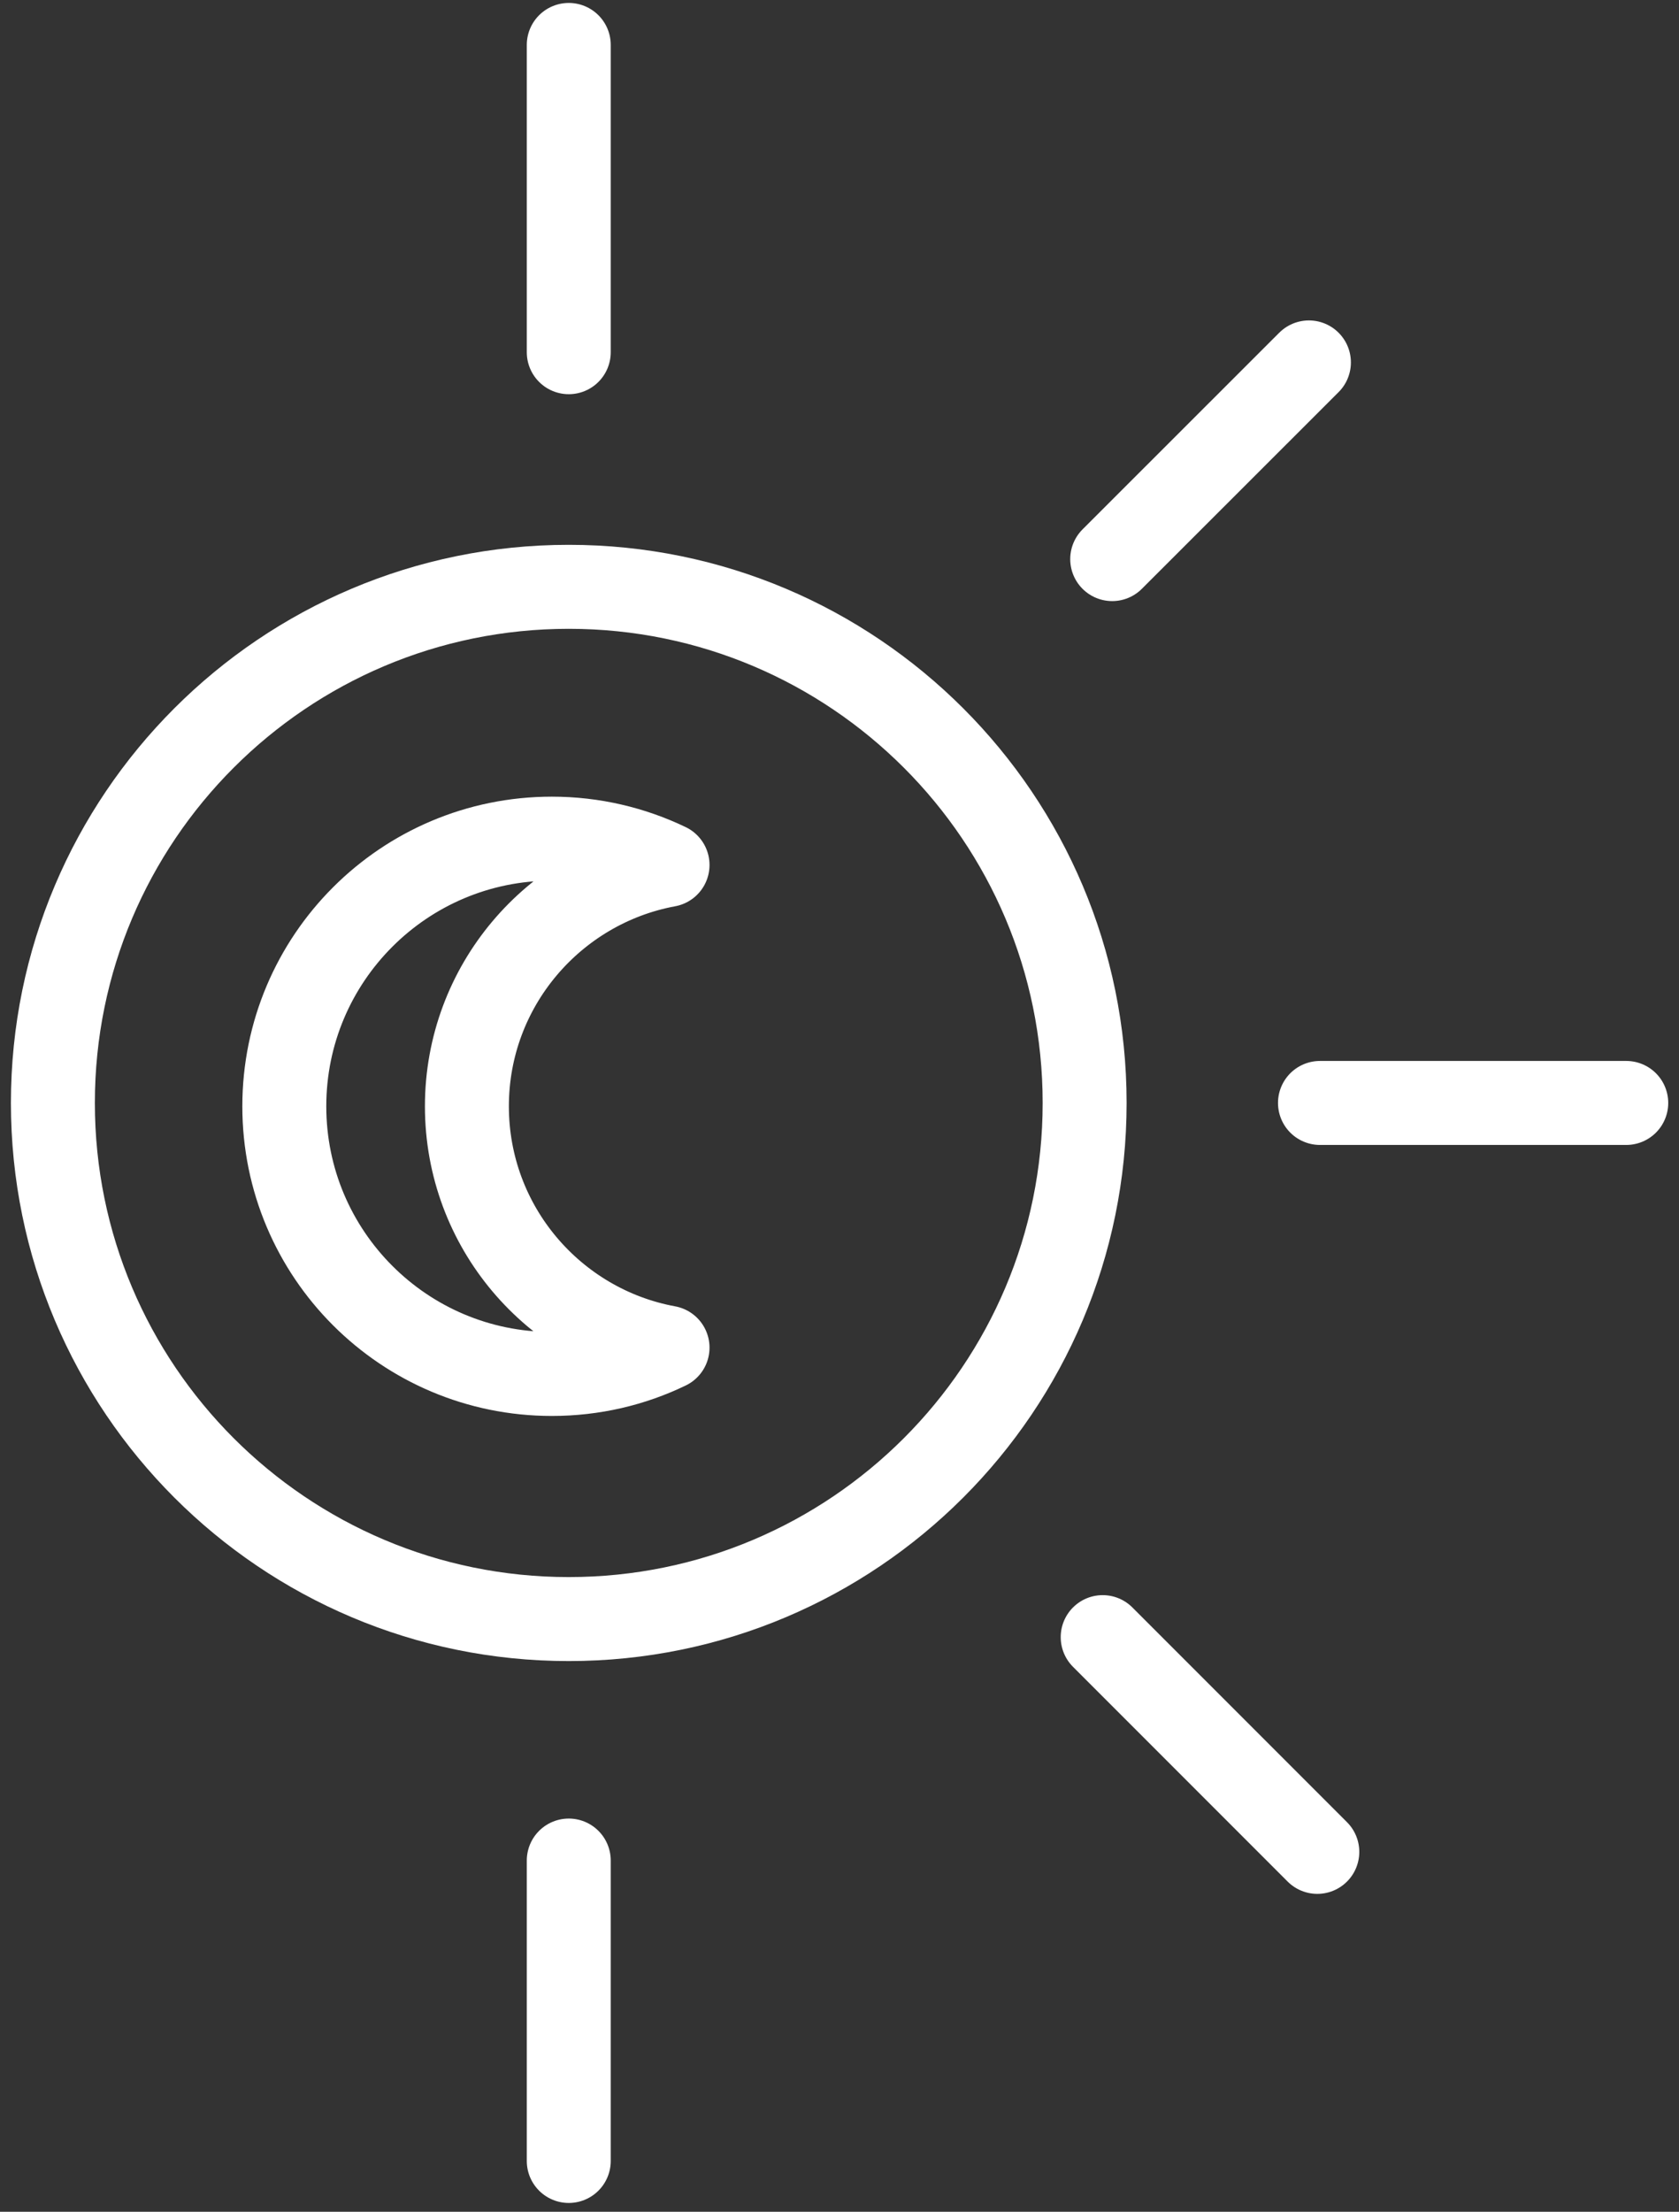
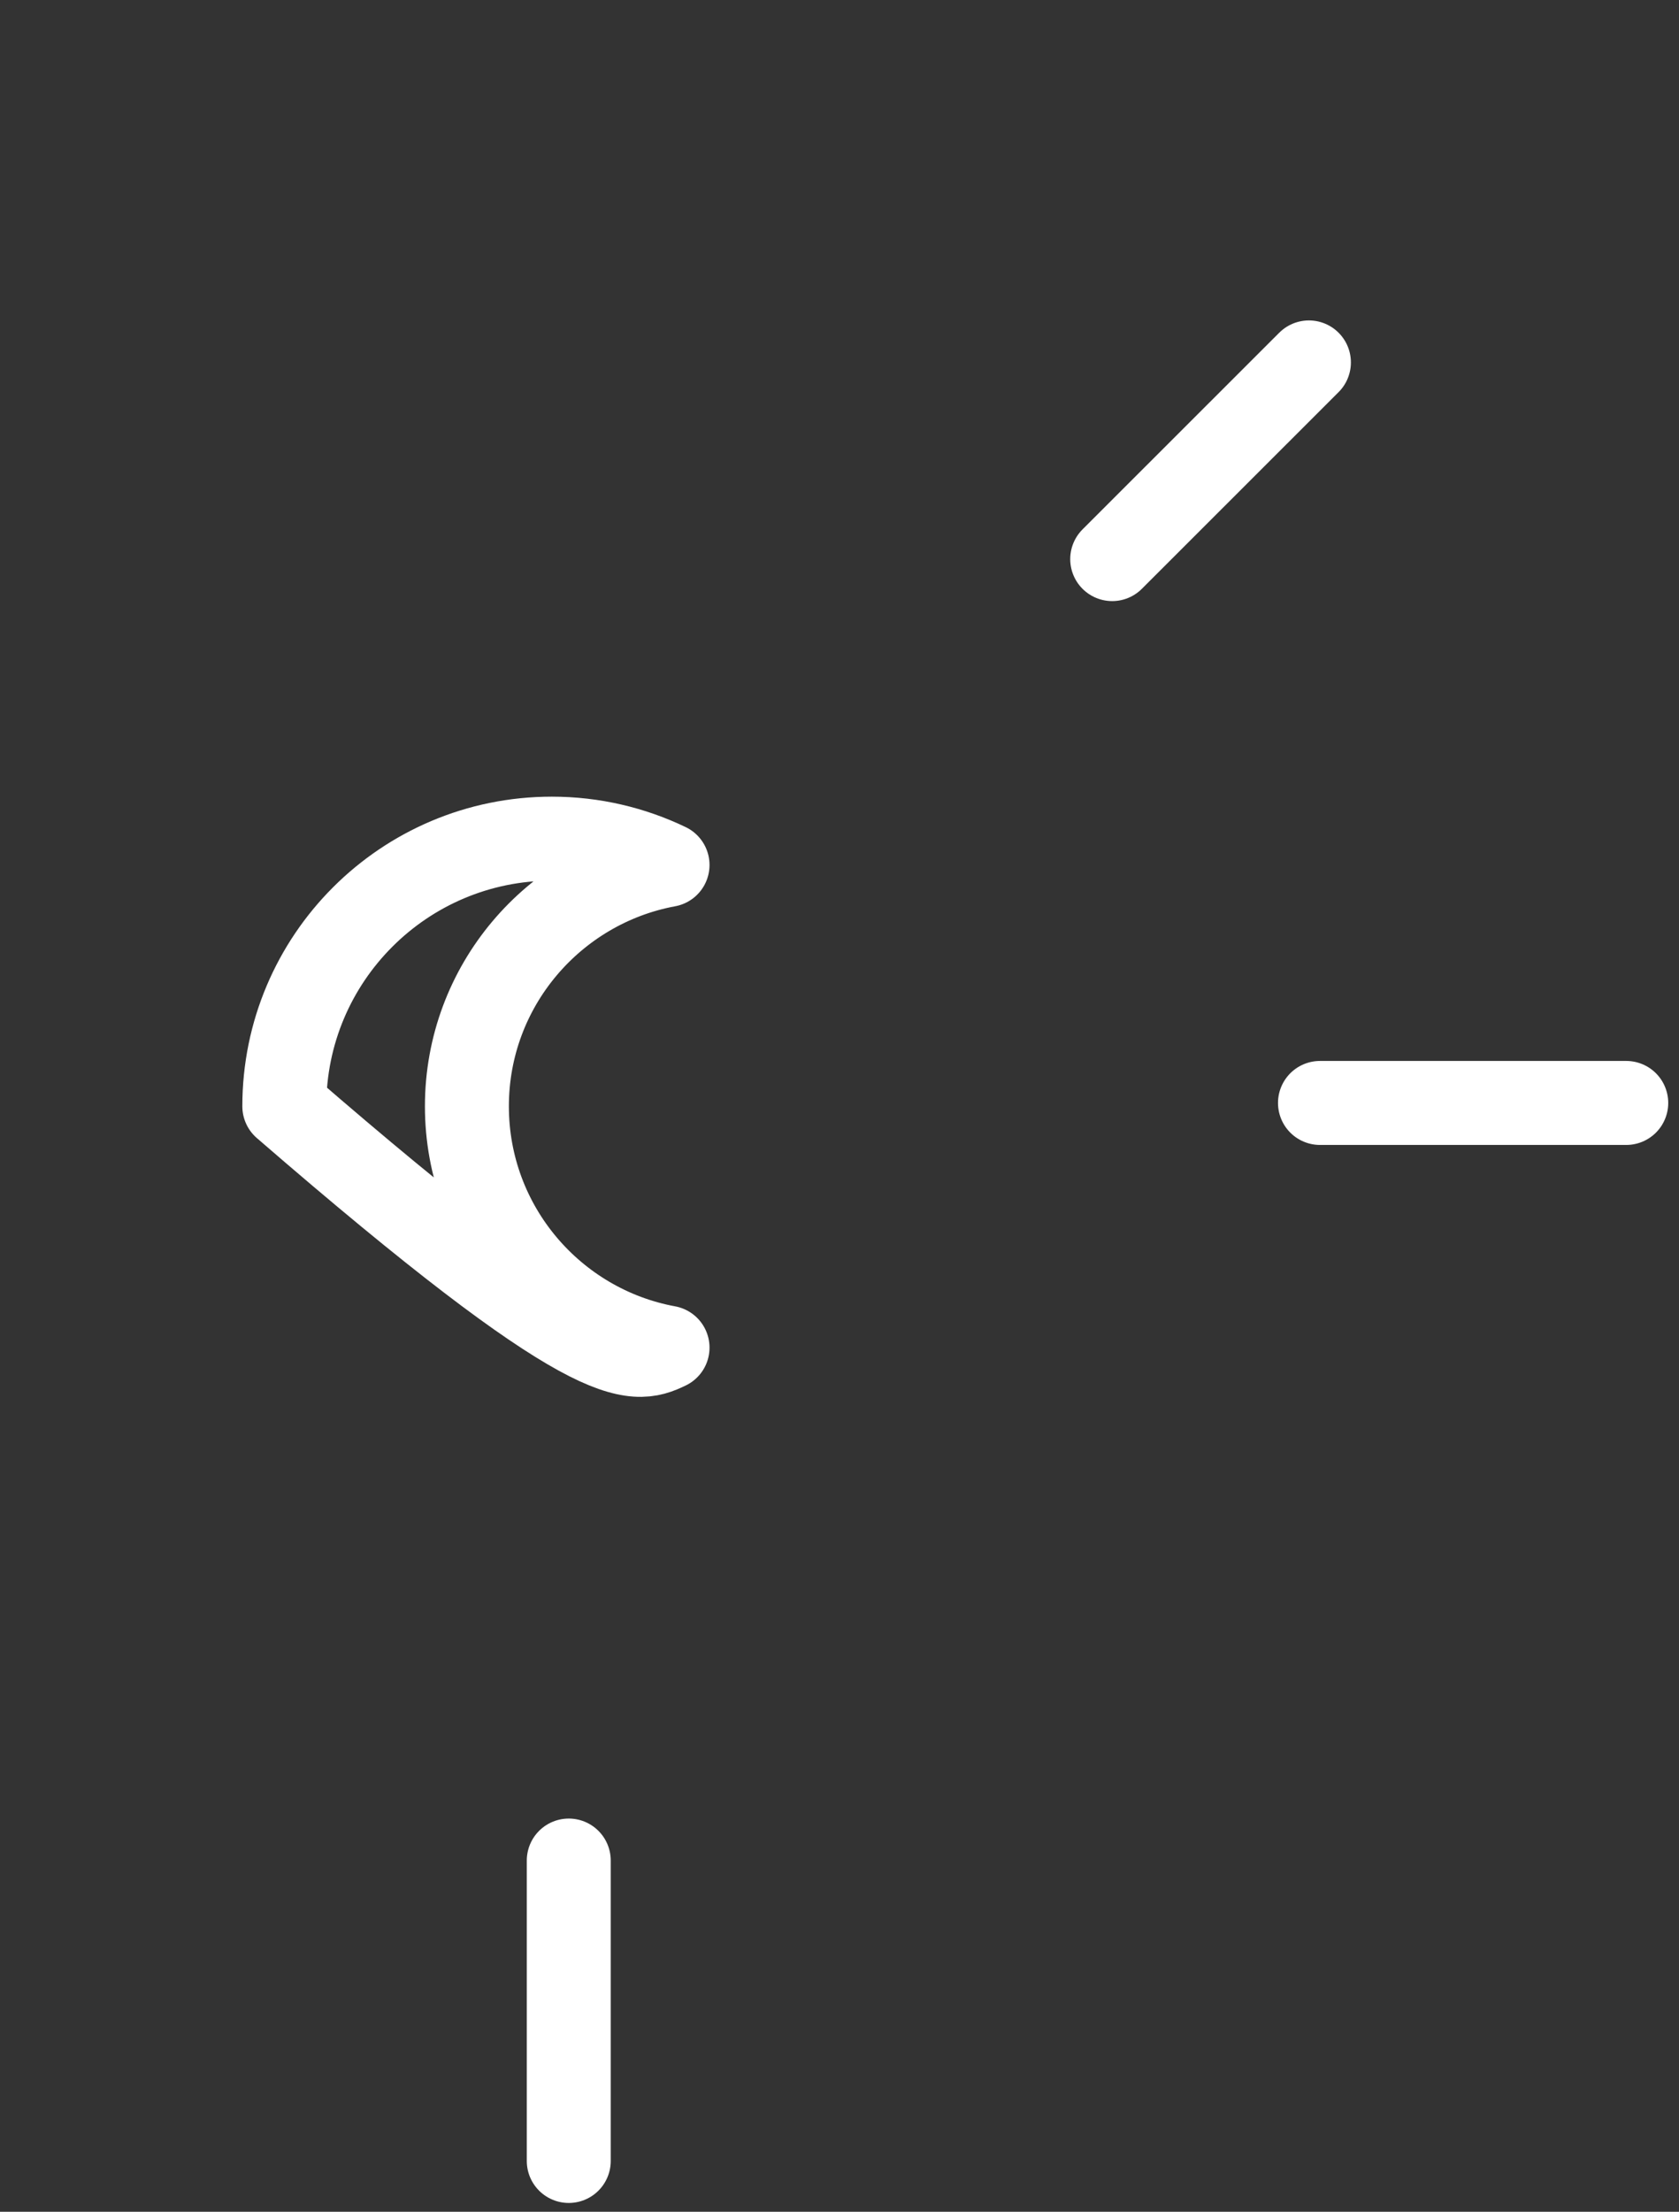
<svg xmlns="http://www.w3.org/2000/svg" viewBox="0 0 120 158" width="120px" height="158px">
  <rect x="0" y="0" width="120" height="158" fill="#333333" stroke="none" />
  <defs>
    <style>
		tspan { white-space:pre }
		.shp0 { fill: none;stroke: #00c762;stroke-linecap:round;stroke-linejoin:round;stroke-width: 6 } 
	</style>
  </defs>
  <g id="test">
    <path id="&lt;Path&gt;" class="shp0" d="M40.65 132.91L40.65 154.37" style="stroke: rgb(255, 255, 255);" />
-     <path id="&lt;Path&gt;" class="shp0" d="M40.65 3.21L40.65 25.16" style="stroke: rgb(255, 255, 255);" />
    <path id="&lt;Path&gt;" class="shp0" d="" />
    <path id="&lt;Path&gt;" class="shp0" d="M93.55 25.89L79.49 39.94" style="stroke: rgb(255, 255, 255);" />
-     <path id="&lt;Path&gt;" class="shp0" d="M78.81 116.95L94.15 132.29" style="stroke: rgb(255, 255, 255);" />
    <path id="&lt;Path&gt;" class="shp0" d="M116.23 78.79L94.34 78.79" style="stroke: rgb(255, 255, 255);" />
-     <path id="&lt;Path&gt;" class="shp0" d="M33.37 79.03C33.37 70.44 39.56 63.3 47.71 61.79C45.21 60.59 42.4 59.91 39.44 59.91C28.88 59.91 20.32 68.47 20.32 79.03C20.32 89.59 28.88 98.15 39.44 98.15C42.4 98.15 45.21 97.48 47.71 96.27C39.56 94.77 33.37 87.63 33.37 79.03Z" style="stroke: rgb(255, 255, 255);" />
-     <path id="&lt;Path&gt;" class="shp0" d="M77.52 78.79C77.52 99.15 61.01 115.66 40.65 115.66C20.29 115.66 3.78 99.15 3.78 78.79C3.78 58.43 20.29 41.92 40.65 41.92C61.01 41.92 77.52 58.43 77.52 78.79Z" style="stroke: rgb(255, 255, 255);" />
+     <path id="&lt;Path&gt;" class="shp0" d="M33.37 79.03C33.37 70.44 39.56 63.3 47.71 61.79C45.21 60.59 42.4 59.91 39.44 59.91C28.88 59.91 20.32 68.47 20.32 79.03C42.4 98.15 45.21 97.48 47.71 96.27C39.56 94.77 33.37 87.63 33.37 79.03Z" style="stroke: rgb(255, 255, 255);" />
  </g>
</svg>